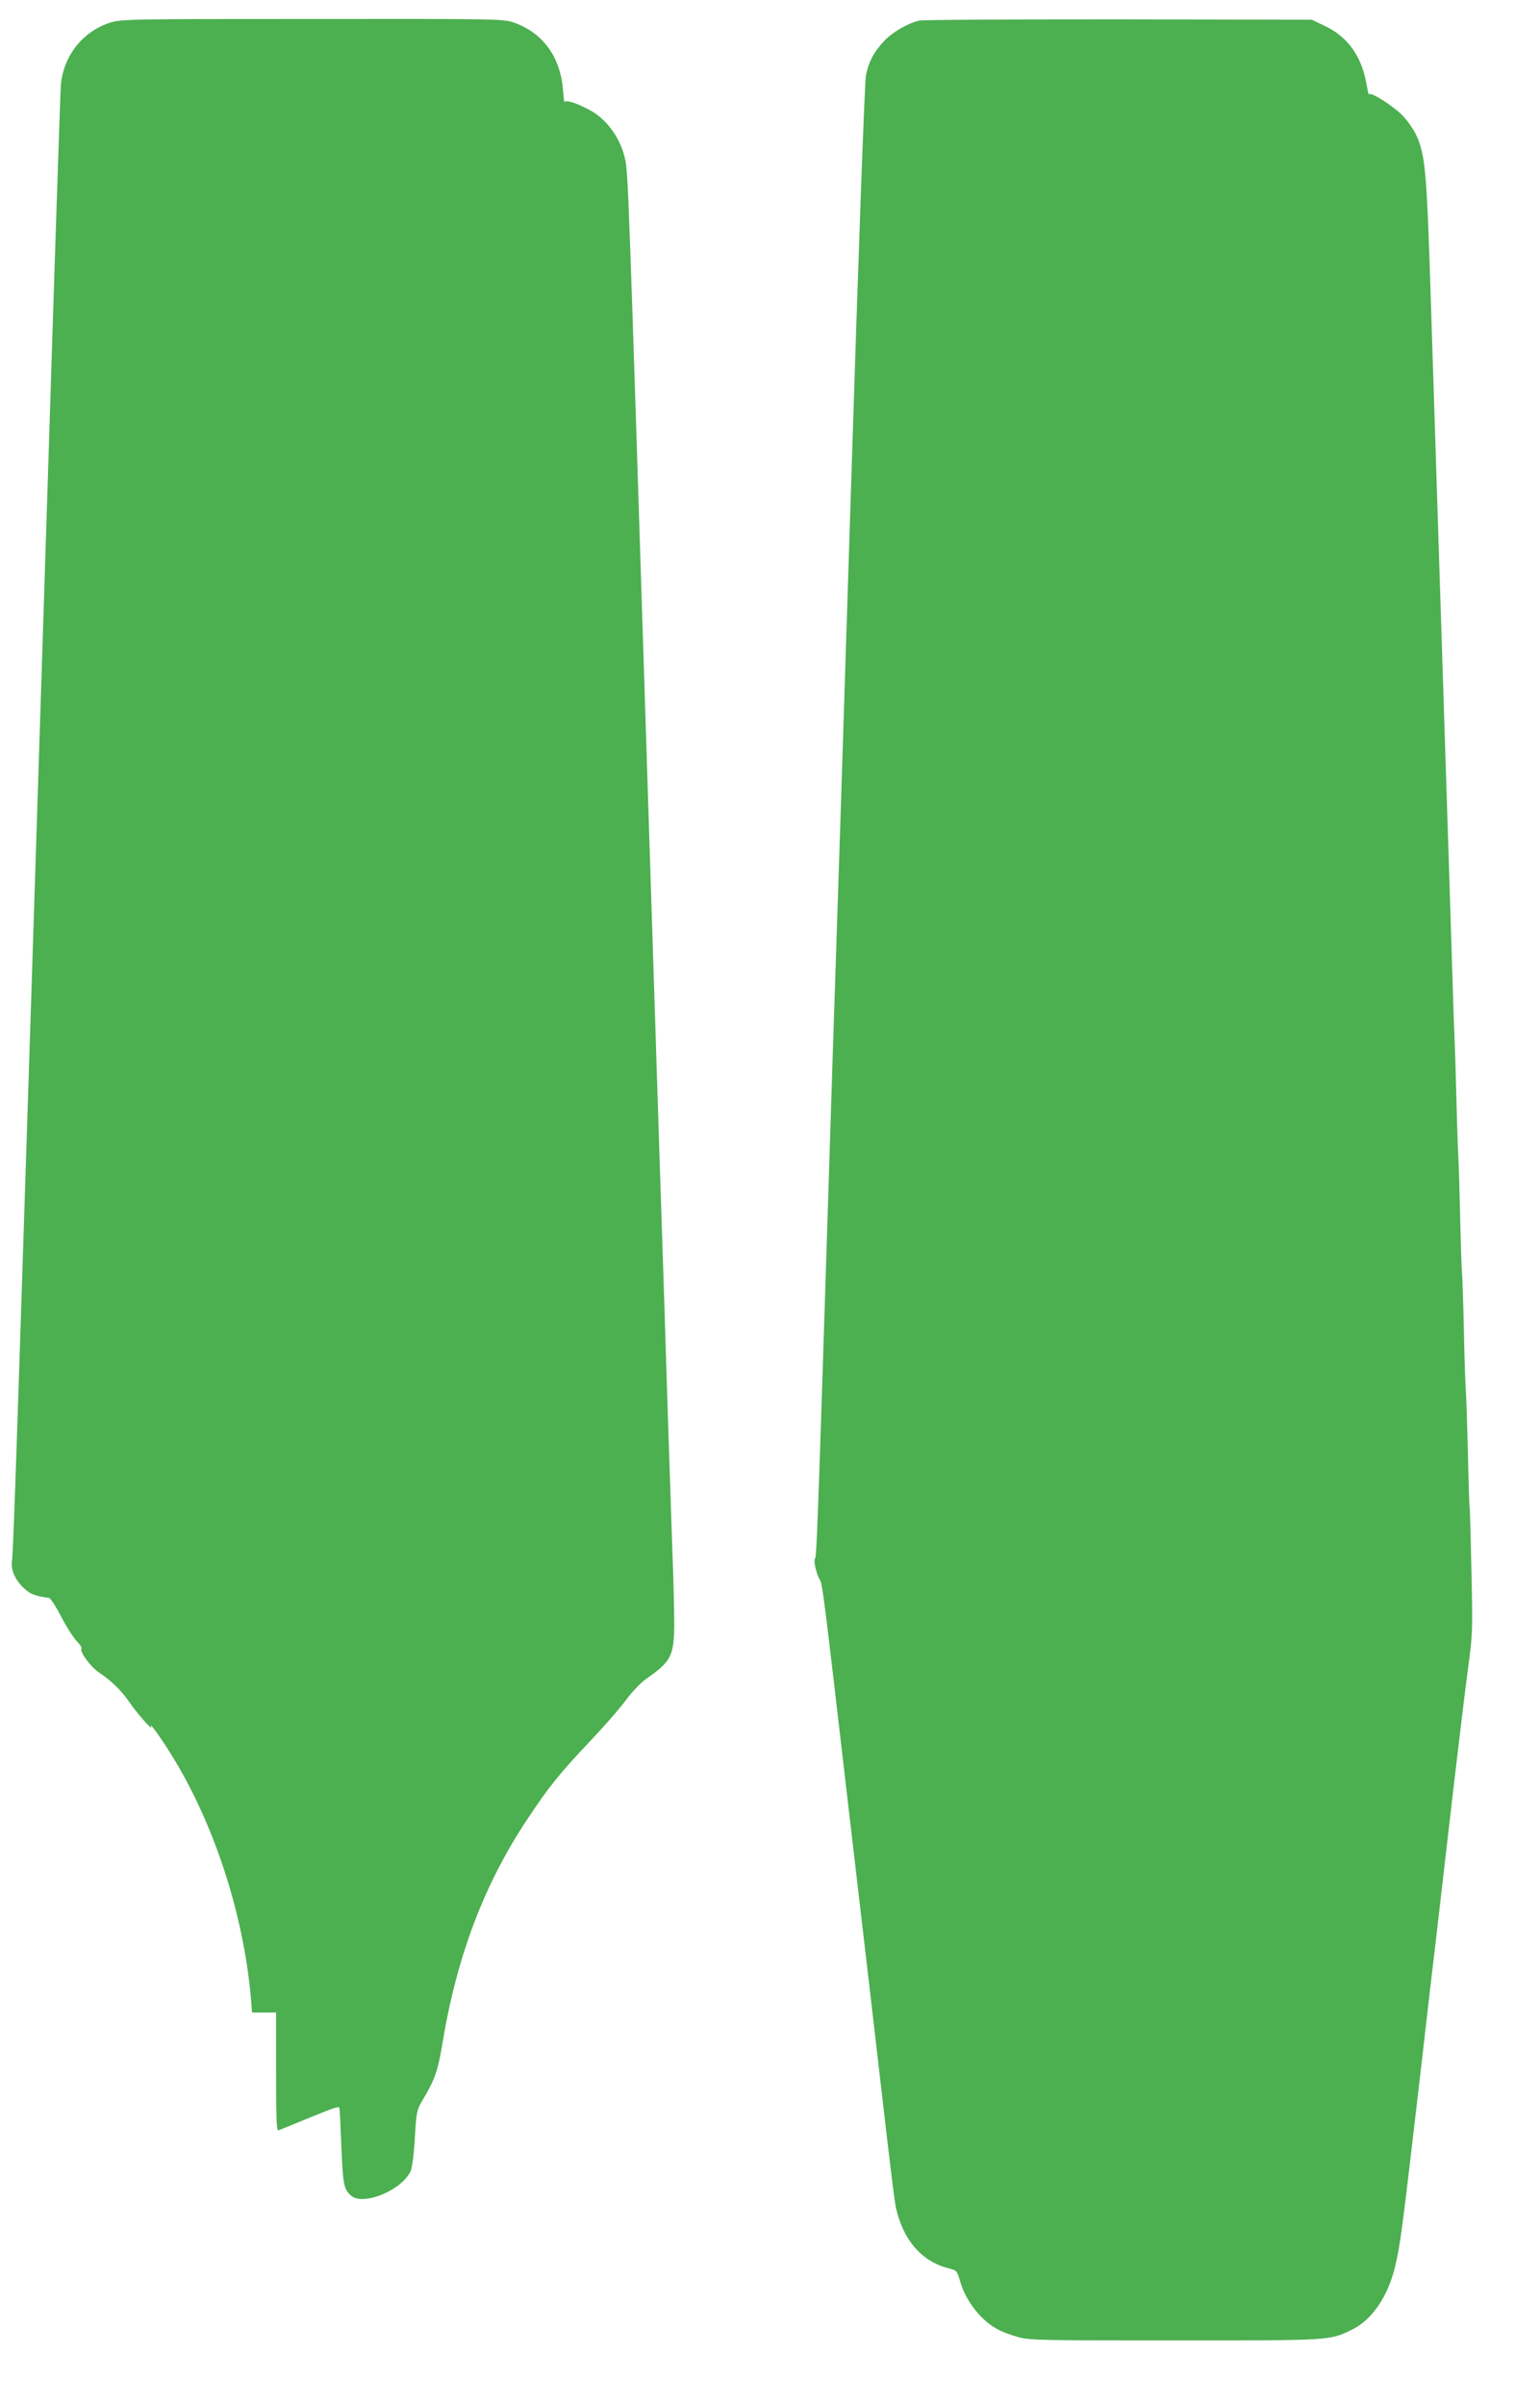
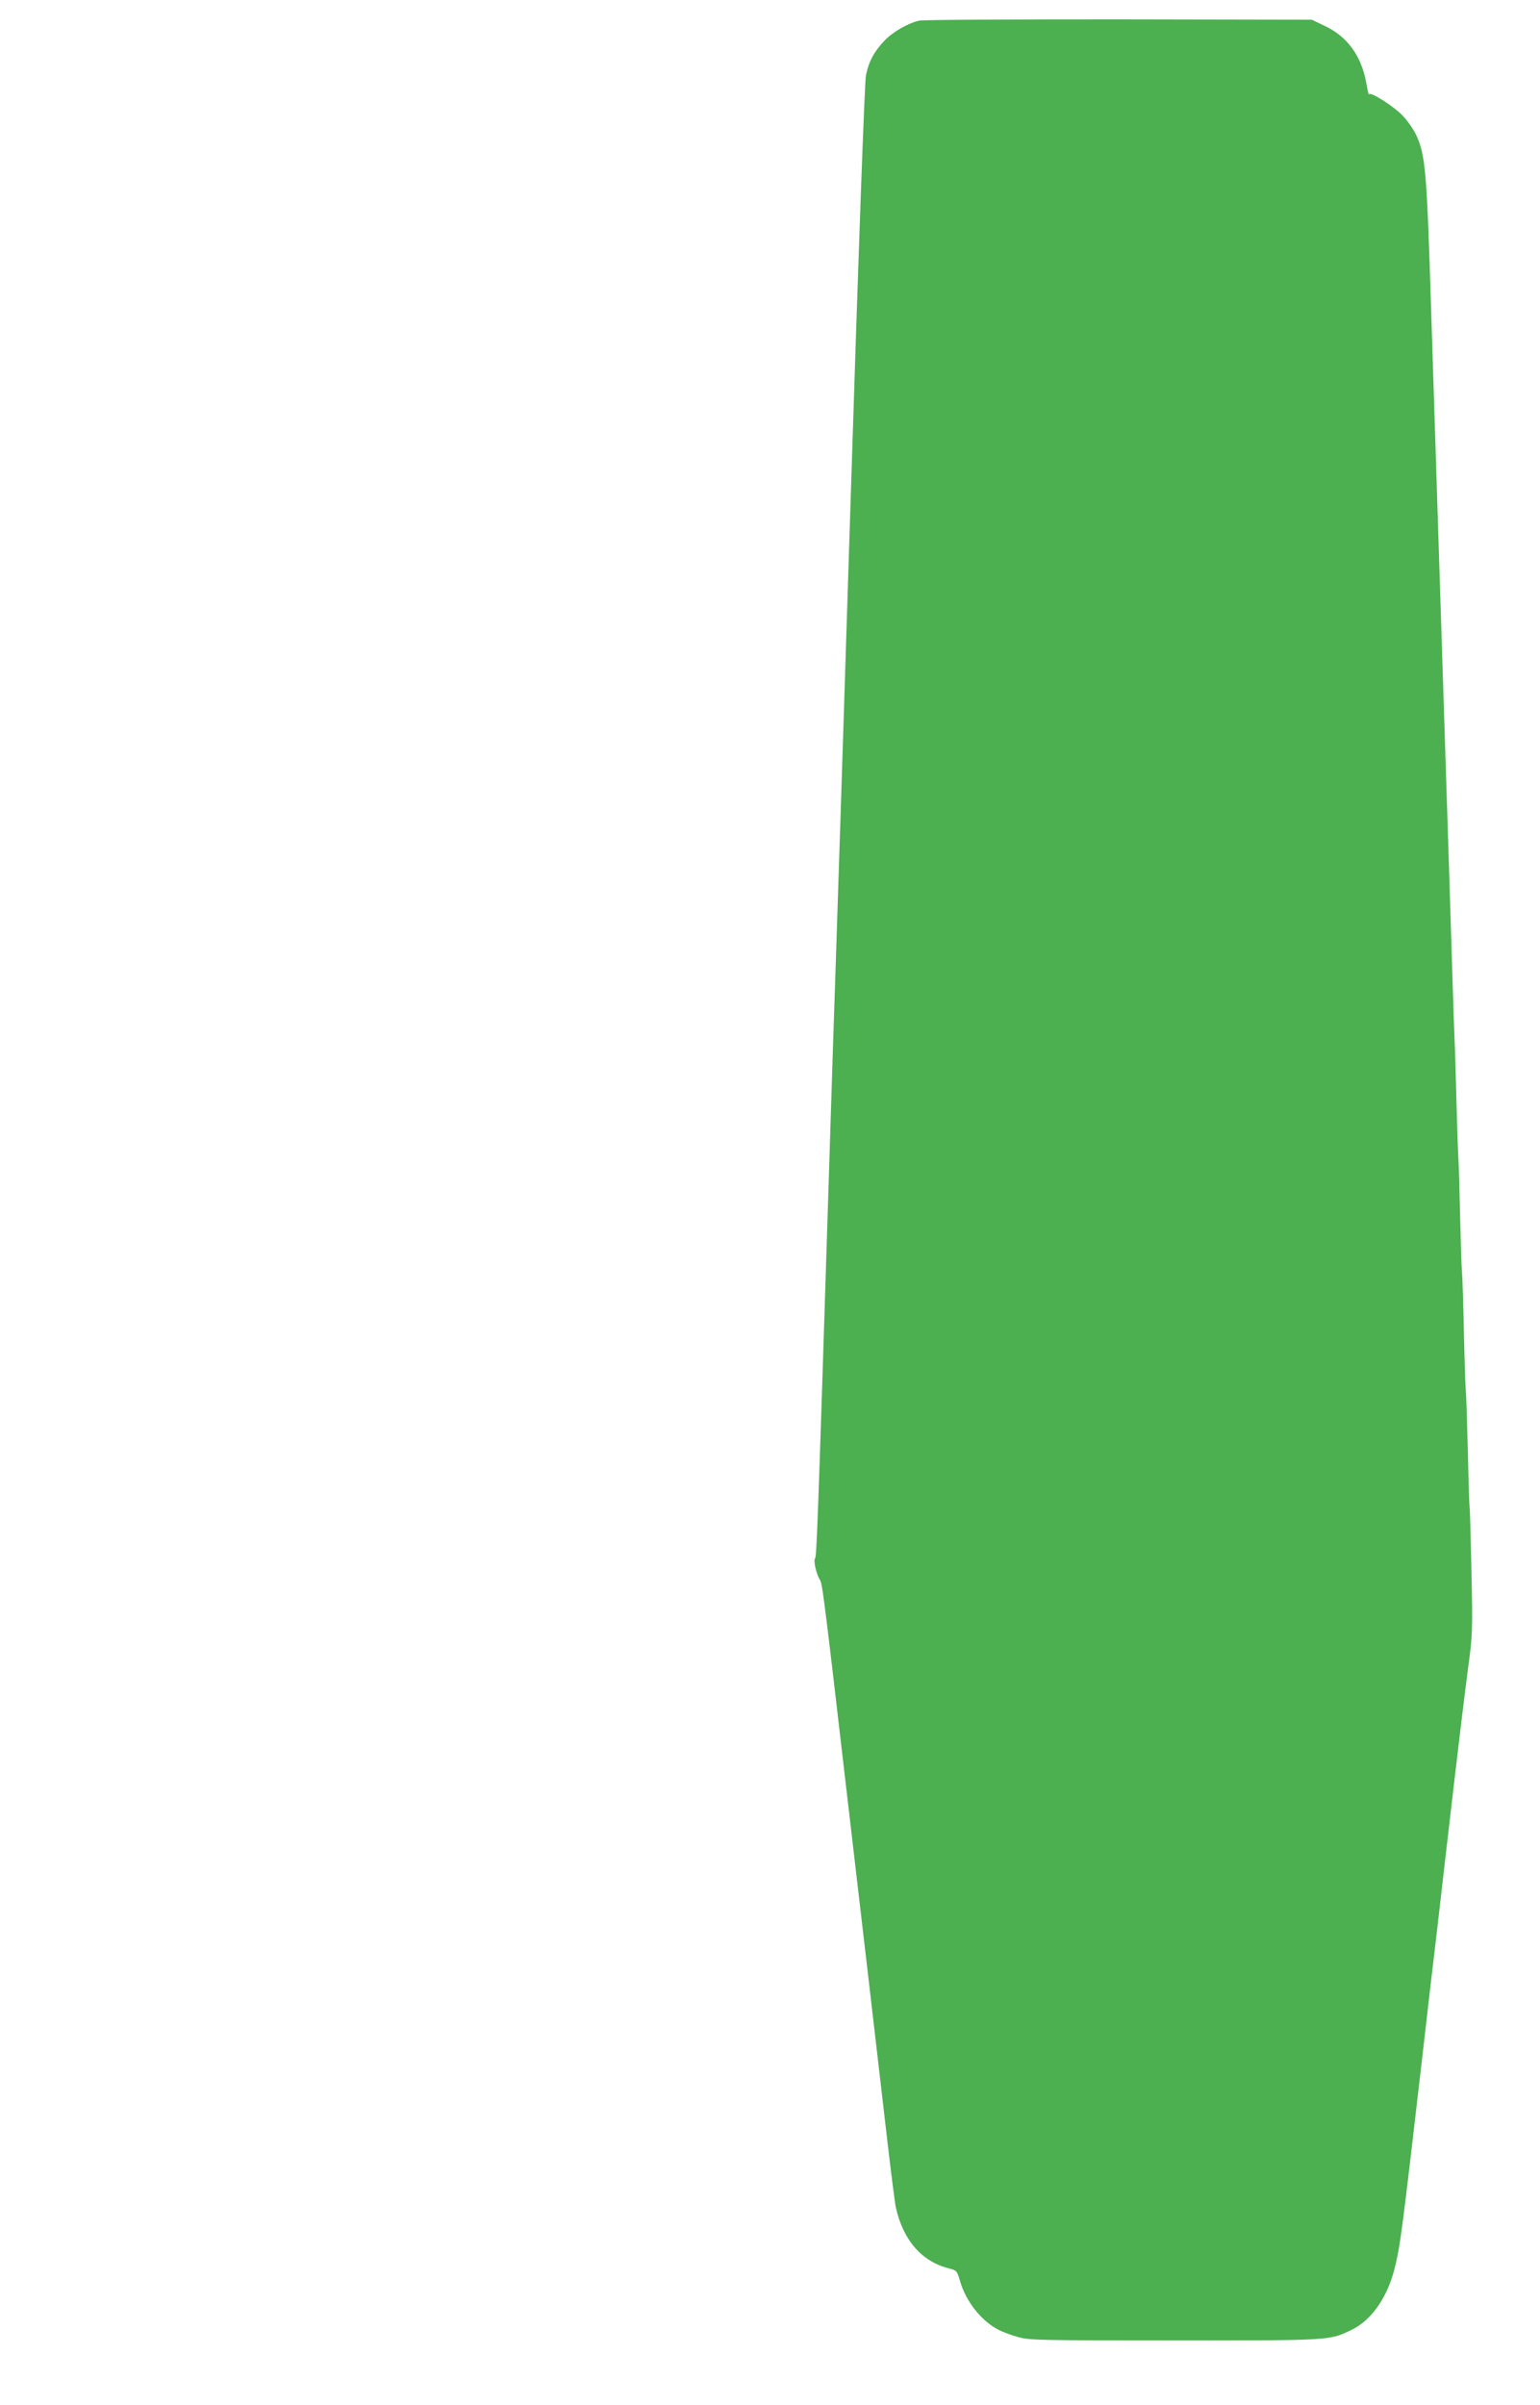
<svg xmlns="http://www.w3.org/2000/svg" version="1.0" width="820pt" height="1280pt" viewBox="0 0 820 1280" preserveAspectRatio="xMidYMid meet">
  <g transform="translate(0,1280) scale(0.1,-0.1)" fill="#4caf50" stroke="none">
-     <path d="M585 12679 c-146 -47 -248 -178 -261 -333 -3 -34 -34 -972 -69 -2086 -162 -5068 -183 -5709 -191 -5766 -8 -50 19 -107 70 -152 31 -27 59 -37 126 -45 8 -1 38 -46 65 -99 28 -54 65 -112 83 -131 18 -18 29 -36 26 -40 -13 -13 48 -98 94 -128 67 -45 118 -95 162 -159 39 -57 126 -156 115 -130 -16 35 48 -52 103 -141 229 -365 388 -849 428 -1302 l6 -77 64 0 64 0 0 -316 c0 -249 3 -315 12 -311 7 2 74 29 148 60 167 68 176 71 178 55 1 -7 6 -101 10 -208 8 -197 13 -220 51 -254 64 -58 275 30 318 132 8 19 18 96 22 178 8 136 11 147 40 196 67 112 82 155 107 305 77 465 223 849 454 1195 113 170 170 241 333 413 73 77 159 175 190 218 32 43 79 92 104 110 137 95 152 124 153 294 0 67 -4 245 -10 395 -5 150 -14 419 -20 598 -6 179 -15 462 -20 630 -6 168 -51 1565 -100 3105 -94 2950 -95 2991 -112 3070 -22 103 -91 202 -175 252 -68 39 -141 65 -146 50 -2 -7 -6 22 -9 63 -14 178 -108 307 -265 361 -54 18 -92 19 -1072 18 -979 0 -1018 -1 -1076 -20z" />
-     <path d="M4893 12690 c-62 -15 -141 -61 -186 -109 -54 -58 -81 -108 -96 -181 -7 -33 -39 -912 -81 -2240 -38 -1202 -74 -2322 -80 -2490 -6 -168 -24 -726 -40 -1240 -56 -1767 -62 -1915 -70 -1923 -10 -11 7 -85 25 -113 14 -22 20 -68 145 -1144 39 -333 95 -814 125 -1070 30 -256 70 -604 90 -775 20 -170 40 -329 45 -352 39 -174 137 -287 280 -324 45 -11 46 -13 63 -72 32 -107 114 -210 205 -256 21 -11 67 -28 103 -38 59 -17 119 -18 834 -18 839 0 824 -1 945 58 106 52 192 178 229 338 28 118 35 170 141 1084 27 237 65 565 85 730 19 165 57 496 85 735 28 239 62 521 76 625 25 184 26 200 19 525 -4 184 -8 337 -10 340 -1 3 -6 136 -9 295 -4 160 -9 306 -11 325 -2 19 -7 157 -10 305 -3 149 -8 293 -10 320 -3 28 -7 158 -10 290 -3 132 -7 281 -10 330 -3 50 -7 185 -10 300 -3 116 -7 262 -10 325 -3 63 -7 194 -10 290 -10 314 -25 811 -55 1725 -28 871 -47 1466 -60 1875 -23 736 -30 817 -81 925 -12 25 -41 68 -66 95 -46 51 -182 138 -184 117 0 -7 -7 21 -14 61 -26 145 -101 248 -223 305 l-67 32 -1030 2 c-566 0 -1044 -2 -1062 -7z" />
+     <path d="M4893 12690 c-62 -15 -141 -61 -186 -109 -54 -58 -81 -108 -96 -181 -7 -33 -39 -912 -81 -2240 -38 -1202 -74 -2322 -80 -2490 -6 -168 -24 -726 -40 -1240 -56 -1767 -62 -1915 -70 -1923 -10 -11 7 -85 25 -113 14 -22 20 -68 145 -1144 39 -333 95 -814 125 -1070 30 -256 70 -604 90 -775 20 -170 40 -329 45 -352 39 -174 137 -287 280 -324 45 -11 46 -13 63 -72 32 -107 114 -210 205 -256 21 -11 67 -28 103 -38 59 -17 119 -18 834 -18 839 0 824 -1 945 58 106 52 192 178 229 338 28 118 35 170 141 1084 27 237 65 565 85 730 19 165 57 496 85 735 28 239 62 521 76 625 25 184 26 200 19 525 -4 184 -8 337 -10 340 -1 3 -6 136 -9 295 -4 160 -9 306 -11 325 -2 19 -7 157 -10 305 -3 149 -8 293 -10 320 -3 28 -7 158 -10 290 -3 132 -7 281 -10 330 -3 50 -7 185 -10 300 -3 116 -7 262 -10 325 -3 63 -7 194 -10 290 -10 314 -25 811 -55 1725 -28 871 -47 1466 -60 1875 -23 736 -30 817 -81 925 -12 25 -41 68 -66 95 -46 51 -182 138 -184 117 0 -7 -7 21 -14 61 -26 145 -101 248 -223 305 l-67 32 -1030 2 c-566 0 -1044 -2 -1062 -7" />
  </g>
</svg>